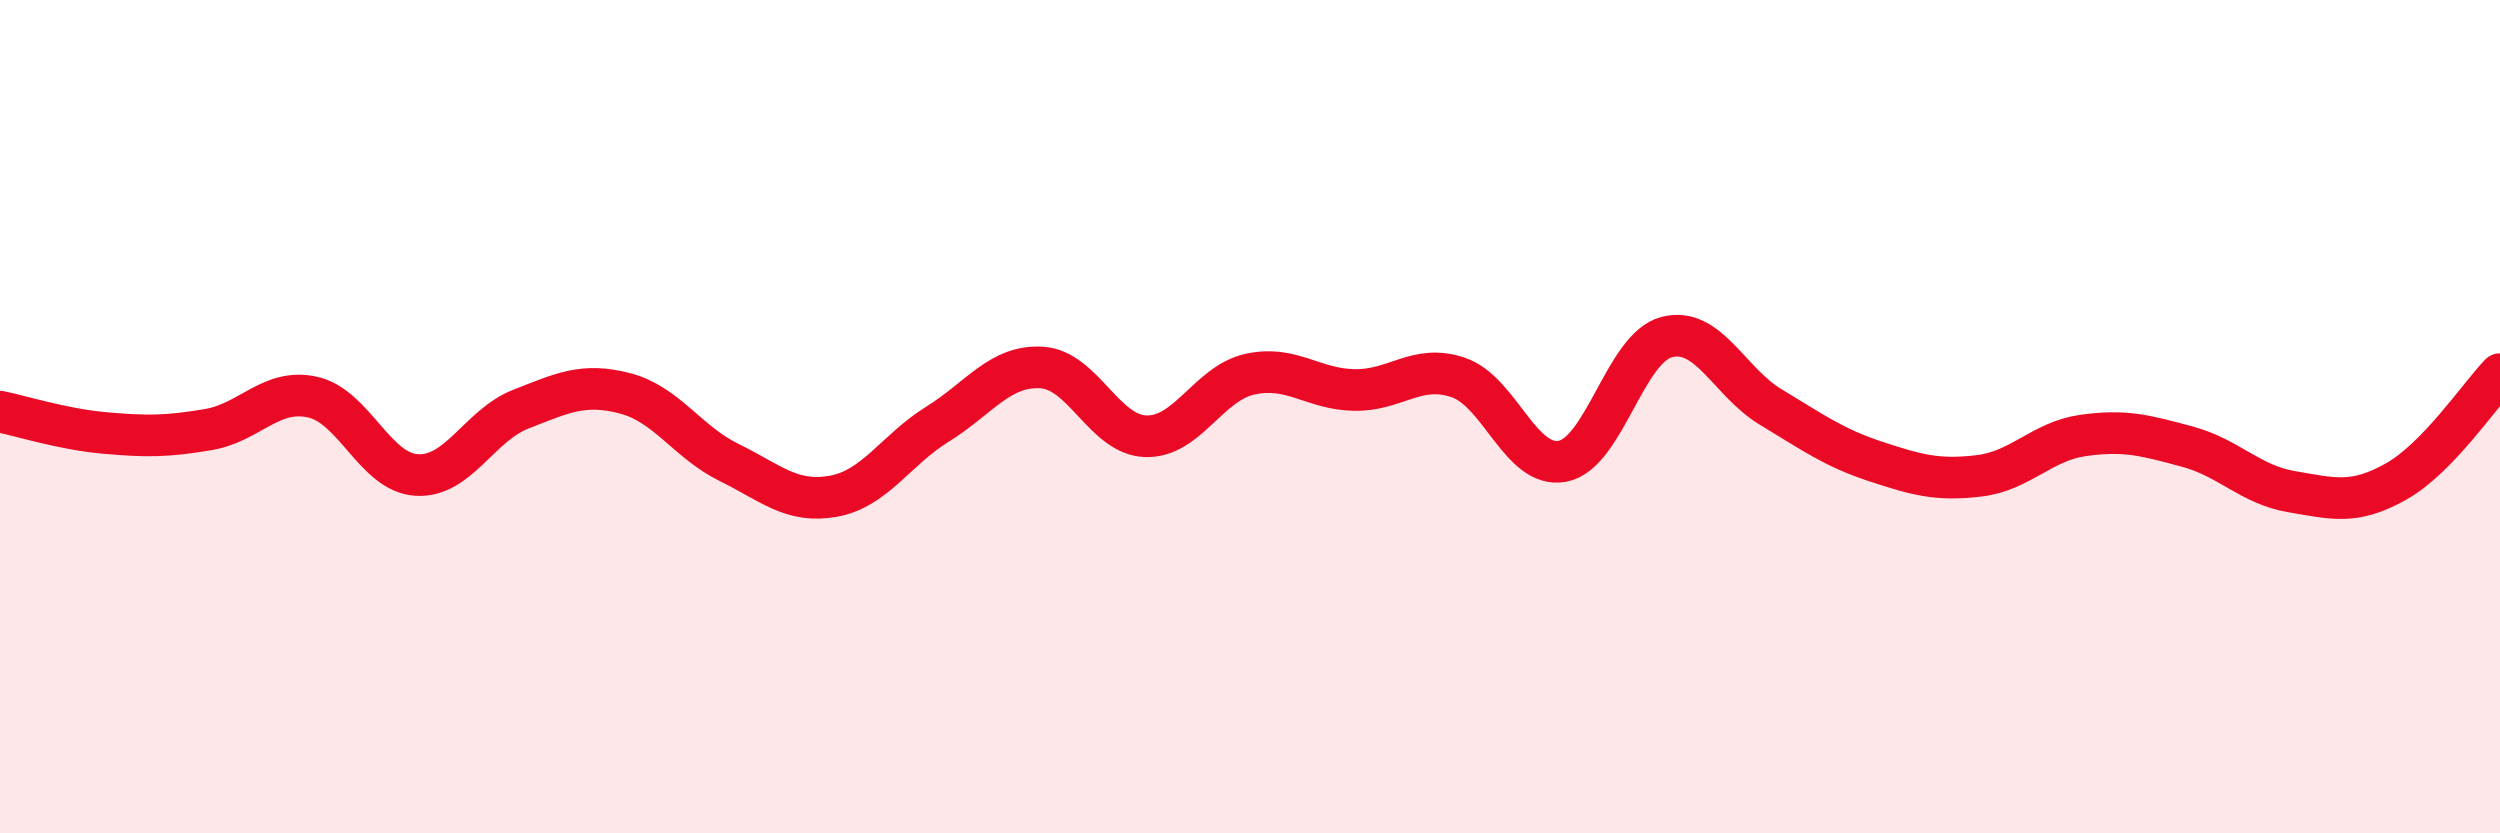
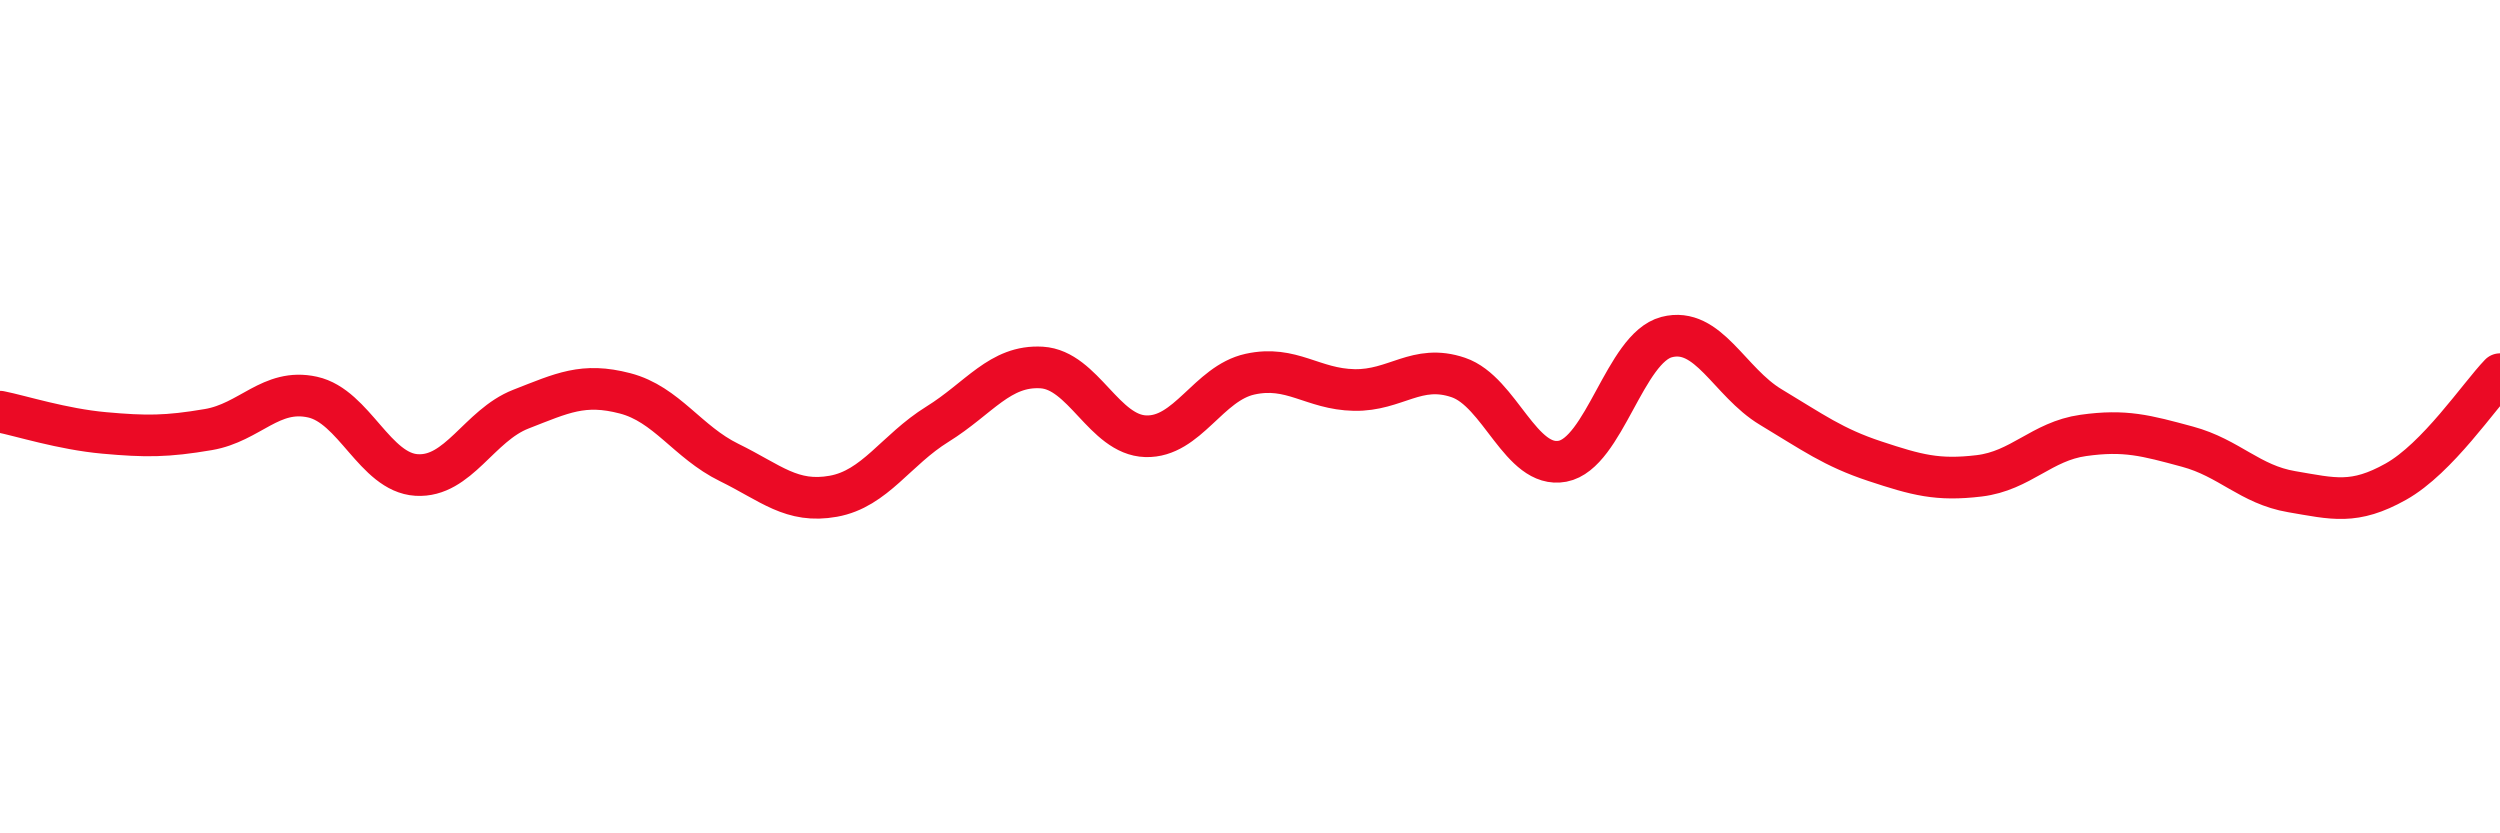
<svg xmlns="http://www.w3.org/2000/svg" width="60" height="20" viewBox="0 0 60 20">
-   <path d="M 0,9.88 C 0.5,9.98 1.5,10.3 2.5,10.39 C 3.5,10.48 4,10.48 5,10.31 C 6,10.14 6.5,9.31 7.5,9.53 C 8.5,9.75 9,11.34 10,11.4 C 11,11.46 11.5,10.21 12.5,9.82 C 13.5,9.43 14,9.18 15,9.44 C 16,9.7 16.5,10.61 17.5,11.1 C 18.5,11.59 19,12.09 20,11.91 C 21,11.73 21.5,10.8 22.5,10.18 C 23.5,9.56 24,8.76 25,8.82 C 26,8.88 26.5,10.44 27.5,10.47 C 28.5,10.5 29,9.2 30,8.98 C 31,8.76 31.5,9.34 32.5,9.36 C 33.5,9.38 34,8.72 35,9.06 C 36,9.4 36.5,11.26 37.5,11.07 C 38.5,10.88 39,8.35 40,8.09 C 41,7.83 41.5,9.17 42.5,9.77 C 43.5,10.37 44,10.74 45,11.07 C 46,11.4 46.5,11.54 47.5,11.42 C 48.5,11.3 49,10.59 50,10.45 C 51,10.31 51.5,10.45 52.5,10.72 C 53.5,10.99 54,11.63 55,11.8 C 56,11.97 56.5,12.12 57.5,11.56 C 58.5,11 59.5,9.5 60,8.98L60 20L0 20Z" fill="#EB0A25" opacity="0.1" stroke-linecap="round" stroke-linejoin="round" />
  <path d="M 0,9.88 C 0.5,9.98 1.5,10.3 2.5,10.39 C 3.5,10.48 4,10.48 5,10.31 C 6,10.14 6.5,9.31 7.5,9.53 C 8.5,9.75 9,11.34 10,11.4 C 11,11.46 11.5,10.21 12.5,9.82 C 13.5,9.43 14,9.18 15,9.44 C 16,9.7 16.5,10.61 17.5,11.1 C 18.5,11.59 19,12.09 20,11.91 C 21,11.73 21.5,10.8 22.5,10.18 C 23.5,9.56 24,8.76 25,8.82 C 26,8.88 26.5,10.44 27.5,10.47 C 28.5,10.5 29,9.2 30,8.98 C 31,8.76 31.5,9.34 32.5,9.36 C 33.5,9.38 34,8.72 35,9.06 C 36,9.4 36.5,11.26 37.5,11.07 C 38.5,10.88 39,8.35 40,8.09 C 41,7.83 41.5,9.17 42.5,9.77 C 43.5,10.37 44,10.74 45,11.07 C 46,11.4 46.5,11.54 47.5,11.42 C 48.5,11.3 49,10.59 50,10.45 C 51,10.31 51.5,10.45 52.5,10.72 C 53.5,10.99 54,11.63 55,11.8 C 56,11.97 56.5,12.12 57.5,11.56 C 58.5,11 59.5,9.5 60,8.98" stroke="#EB0A25" stroke-width="1" fill="none" stroke-linecap="round" stroke-linejoin="round" />
</svg>